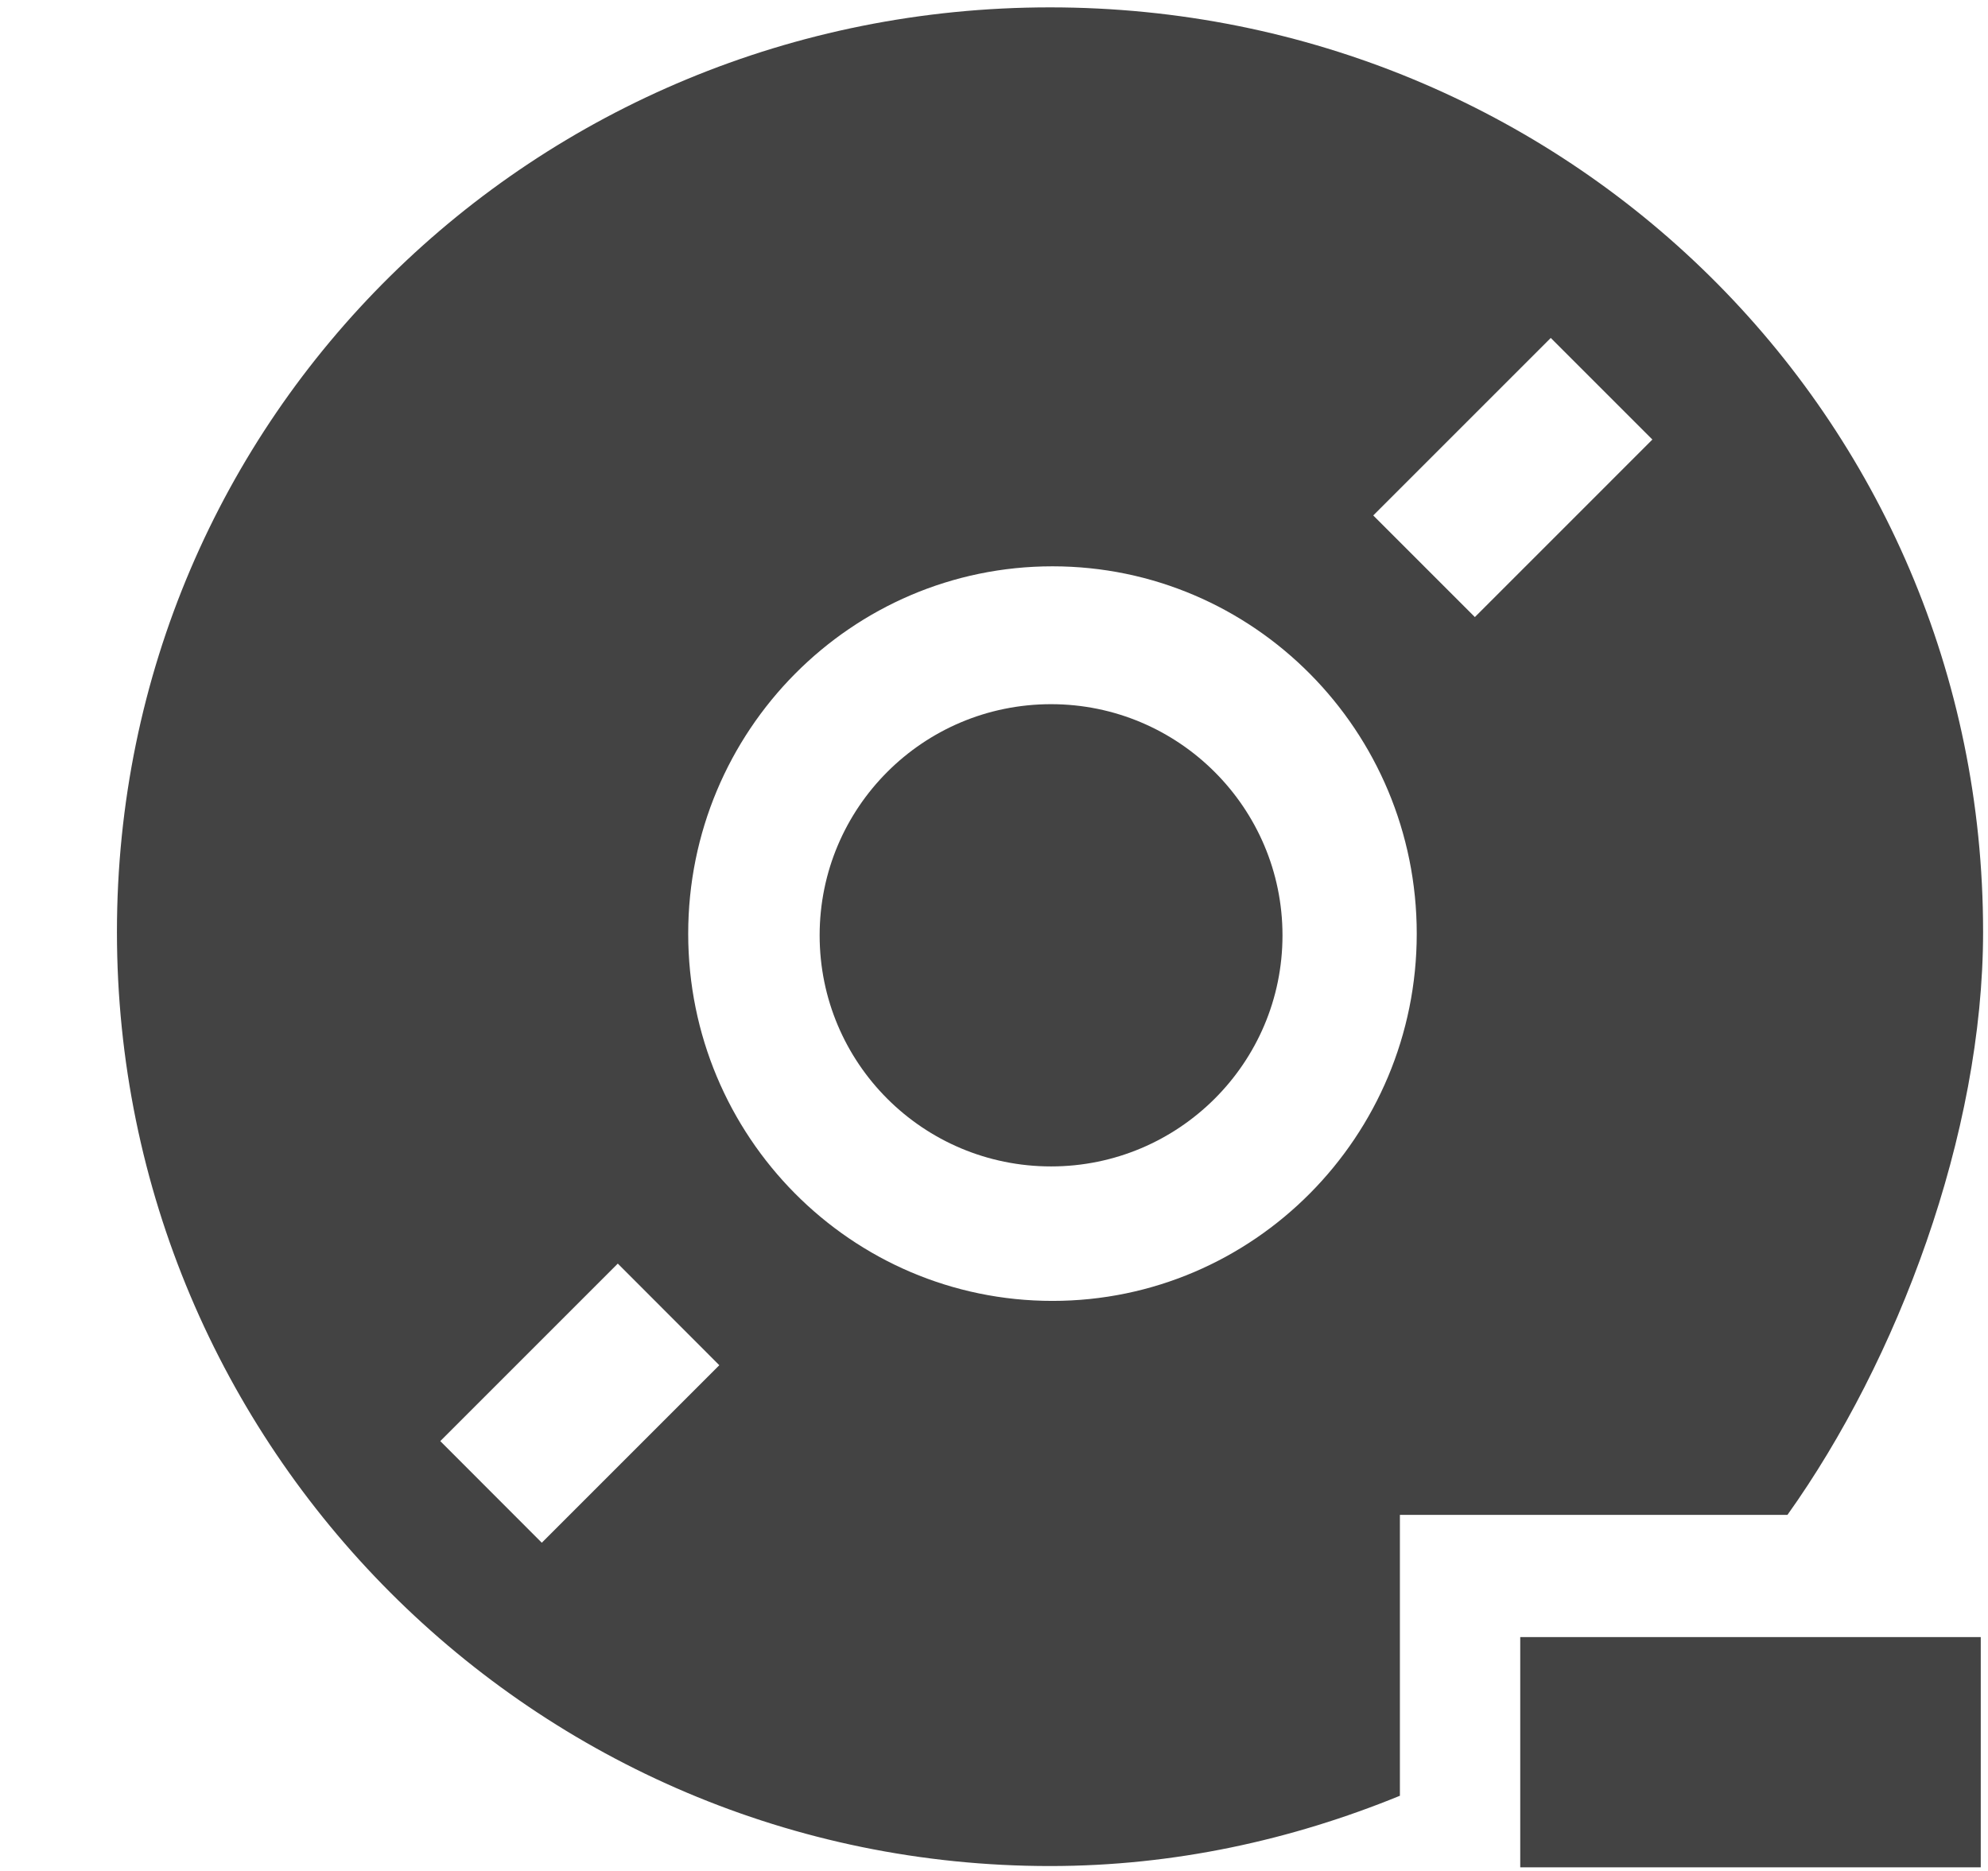
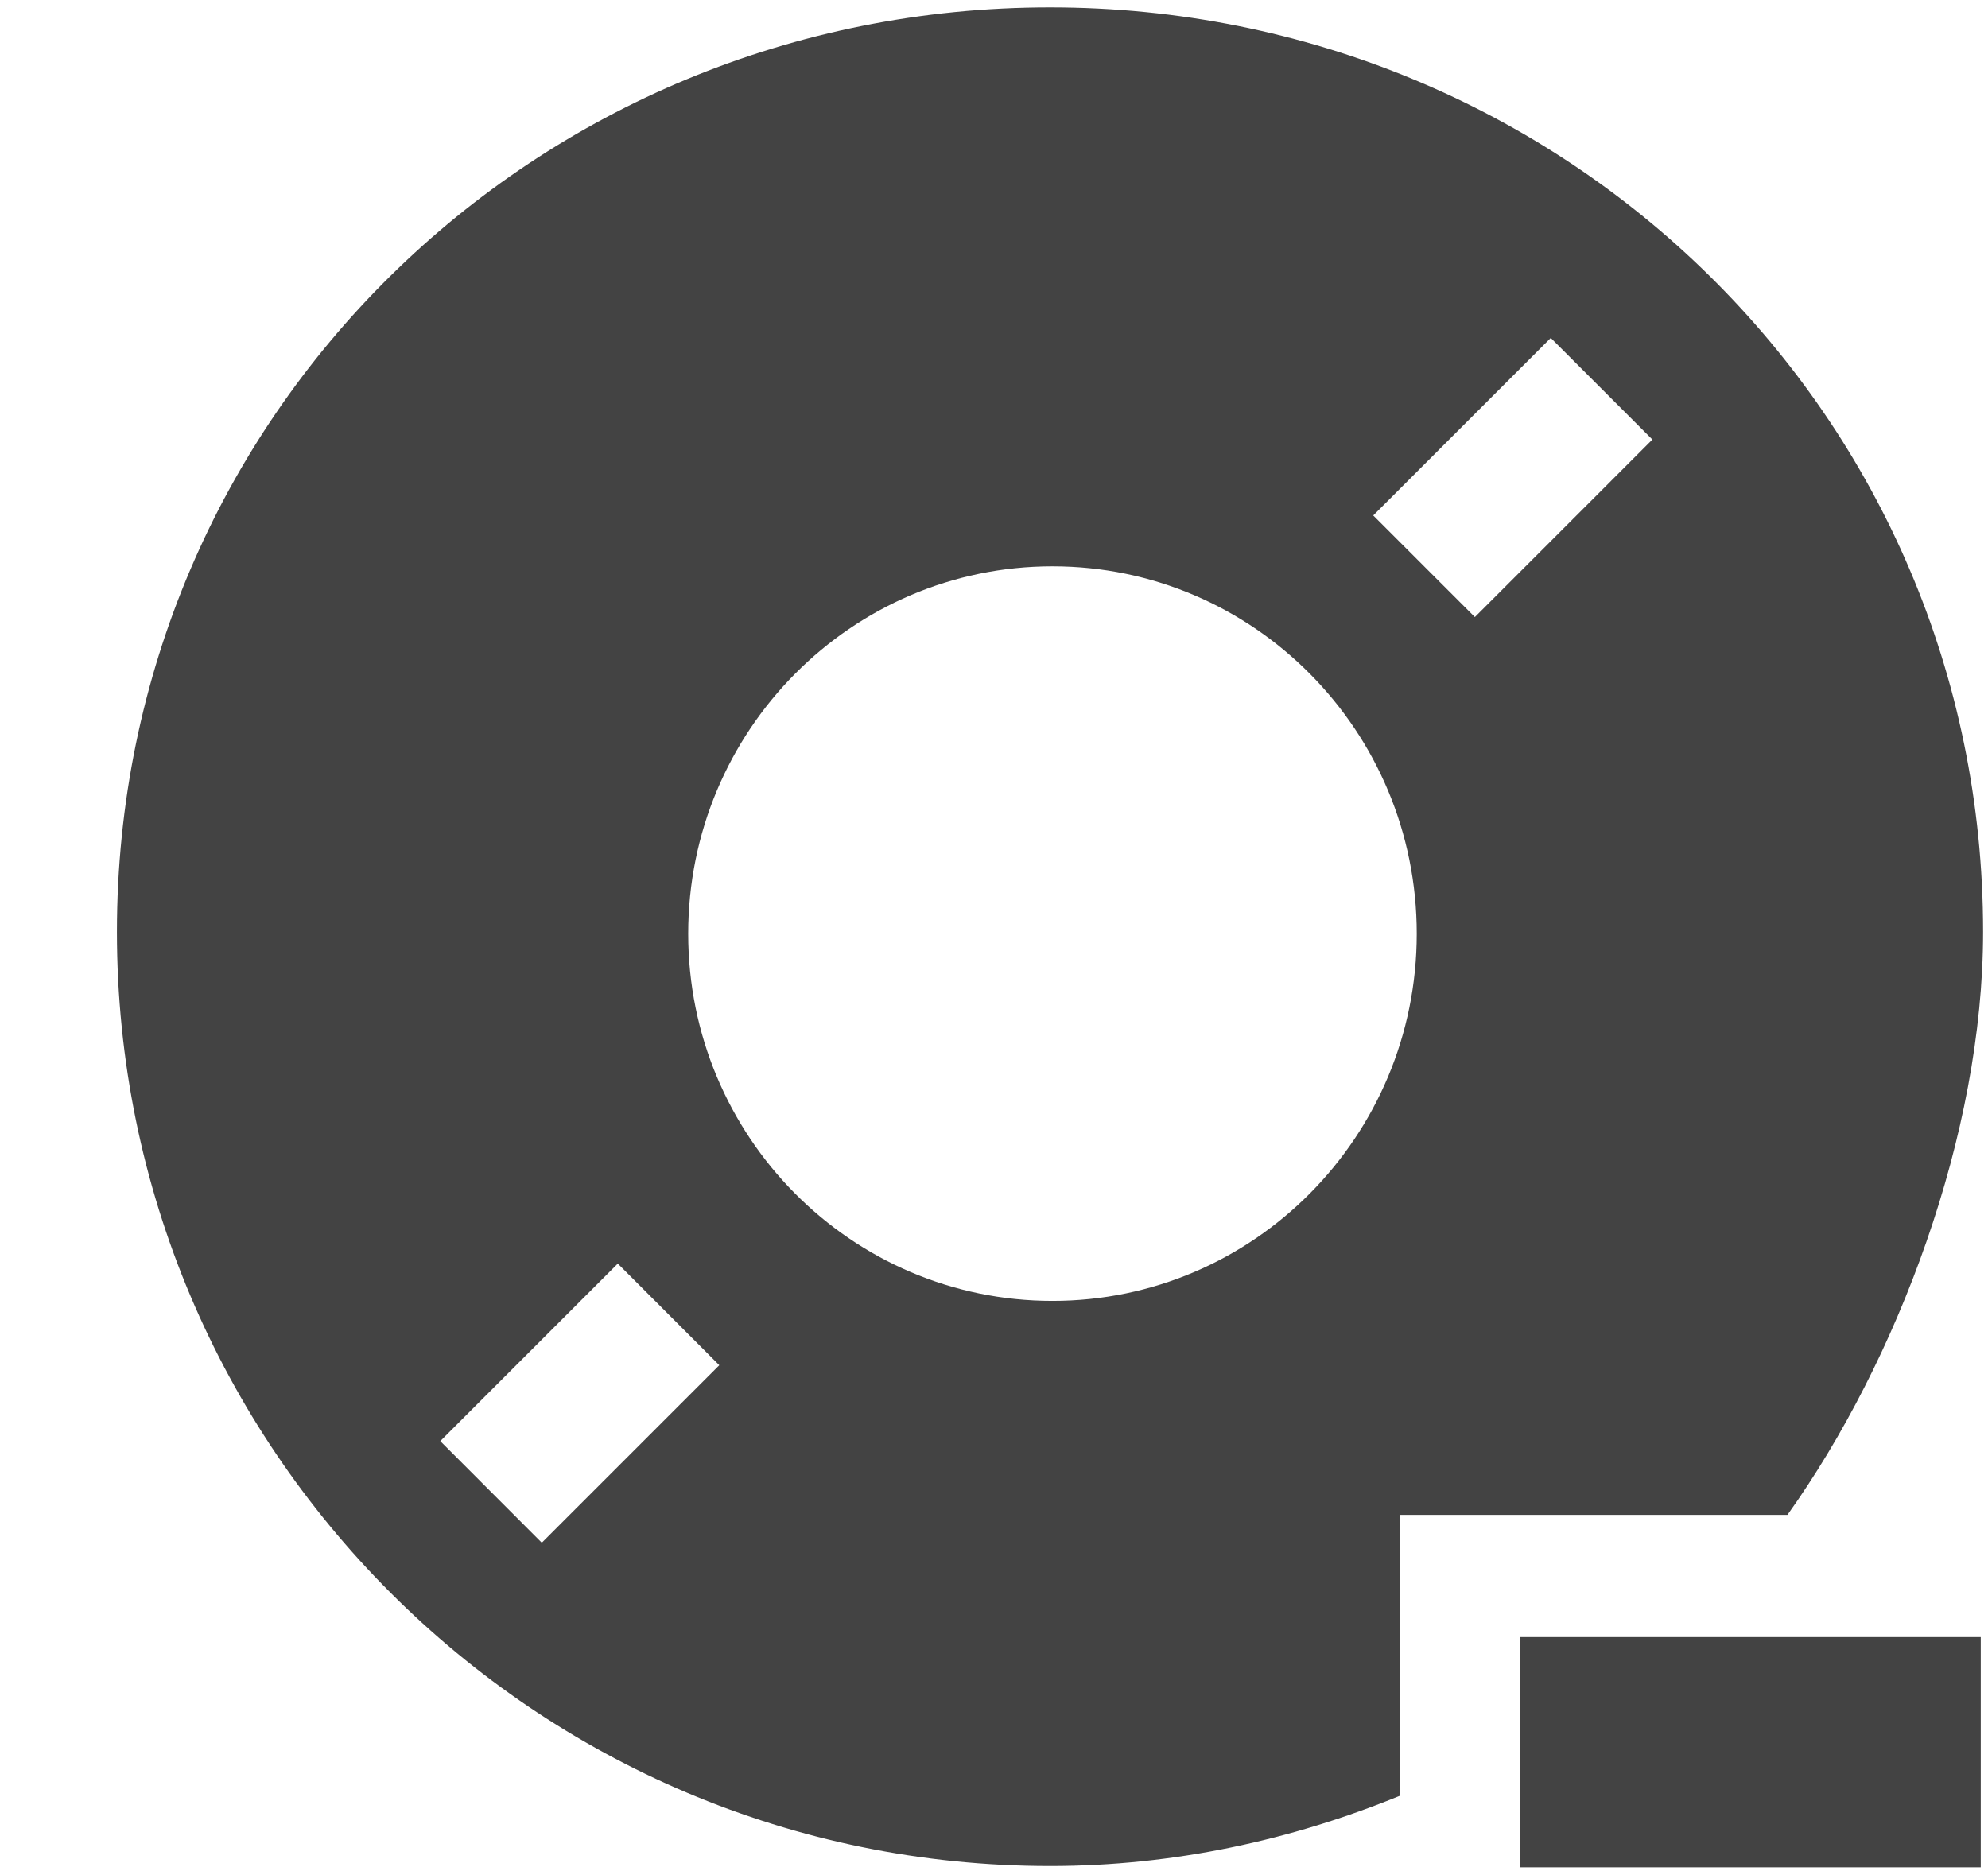
<svg xmlns="http://www.w3.org/2000/svg" viewBox="0 0 17 16" version="1.1" class="si-glyph si-glyph-disc-remove">
  <title>906</title>
  <defs />
  <g stroke="none" stroke-width="1" fill="none" fill-rule="evenodd">
    <g transform="translate(1, 0)" fill="#434343">
      <rect x="12" y="14" width="3.938" height="1.969" class="si-glyph-fill" />
      <path d="M15.958,7.969 C15.958,3.556 12.385,0.063 7.979,0.063 C3.573,0.063 0,3.556 0,7.969 C0,12.381 3.572,15.958 7.979,15.958 C9.041,15.958 10.046,15.735 10.971,15.357 L10.971,12.955 L14.285,12.955 C15.226,11.636 15.958,9.7 15.958,7.969 L15.958,7.969 Z M3.633,13.193 L2.765,12.324 L4.283,10.806 L5.151,11.675 L3.633,13.193 L3.633,13.193 Z M8,11.125 C6.279,11.125 4.885,9.719 4.885,7.985 C4.885,6.25 6.28,4.843 8,4.843 C9.719,4.843 11.115,6.249 11.115,7.985 C11.115,9.719 9.719,11.125 8,11.125 L8,11.125 Z M11.612,5.277 L10.743,4.408 L12.261,2.89 L13.13,3.759 L11.612,5.277 L11.612,5.277 Z" class="si-glyph-fill" />
-       <path d="M7.988,6.022 C6.892,6.022 6.009,6.908 6.009,7.999 C6.009,9.091 6.893,9.975 7.988,9.975 C9.079,9.975 9.967,9.091 9.967,7.999 C9.967,6.908 9.079,6.022 7.988,6.022 L7.988,6.022 Z" class="si-glyph-fill" />
    </g>
  </g>
</svg>